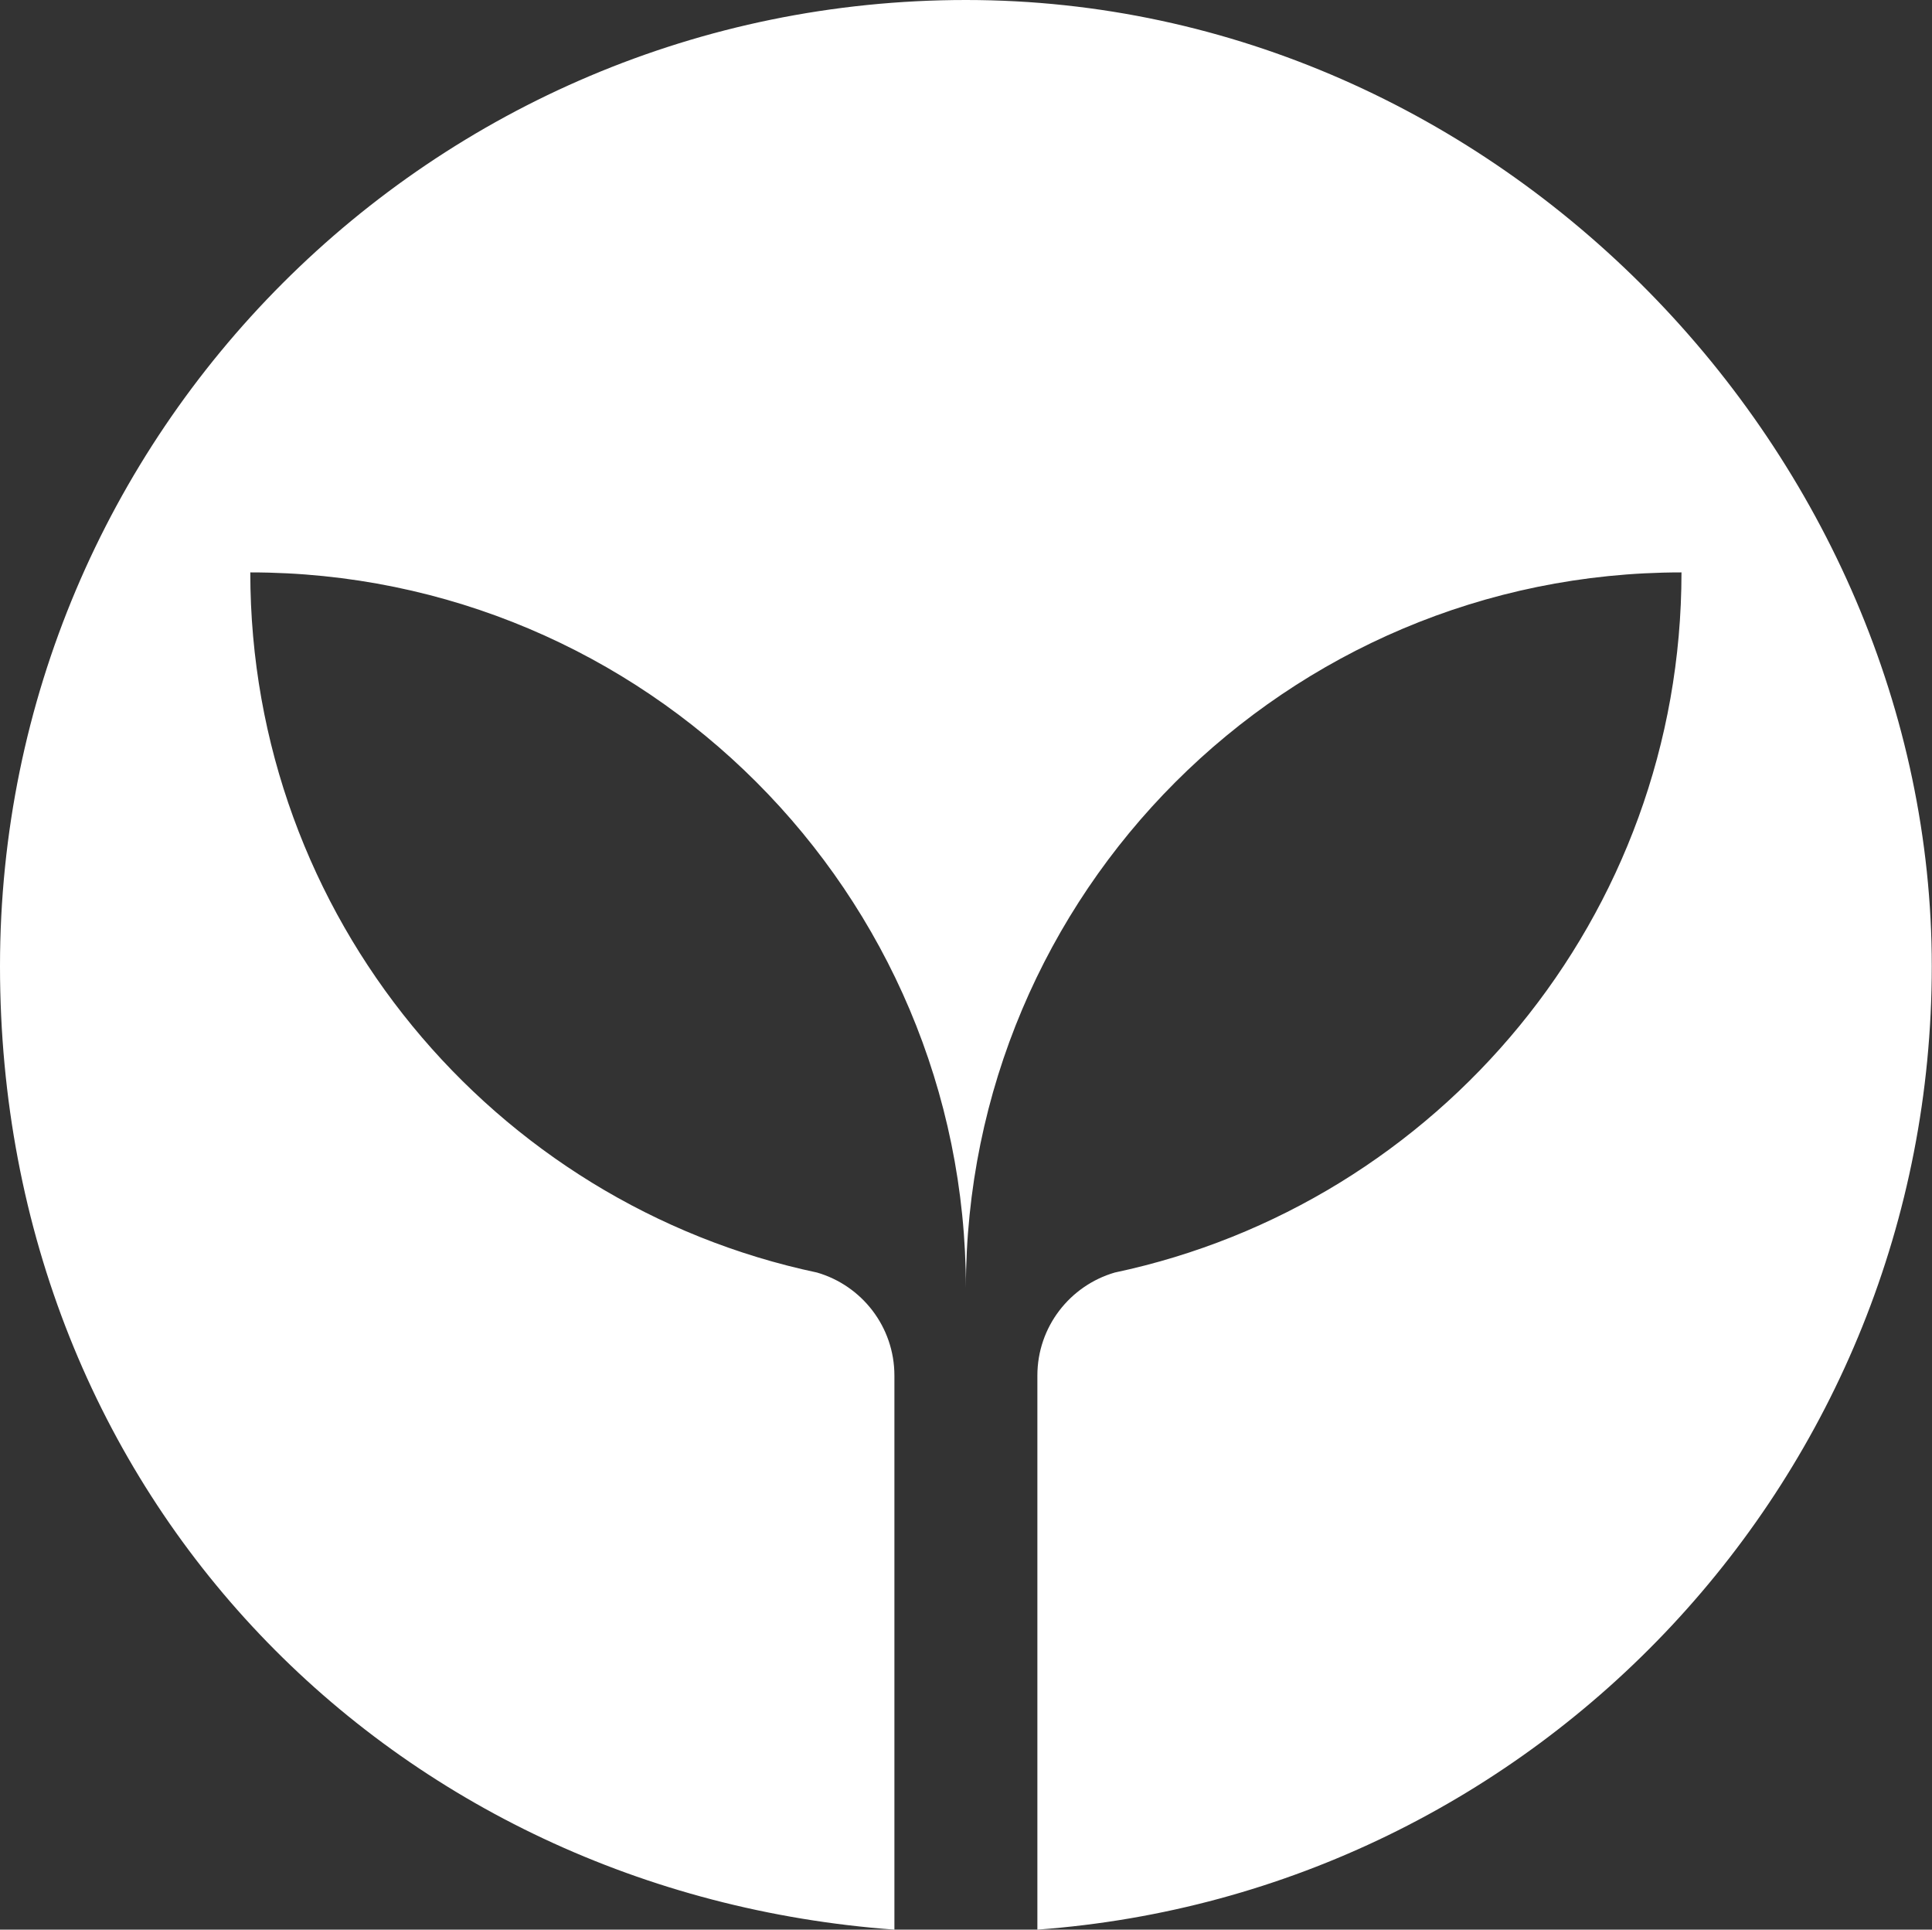
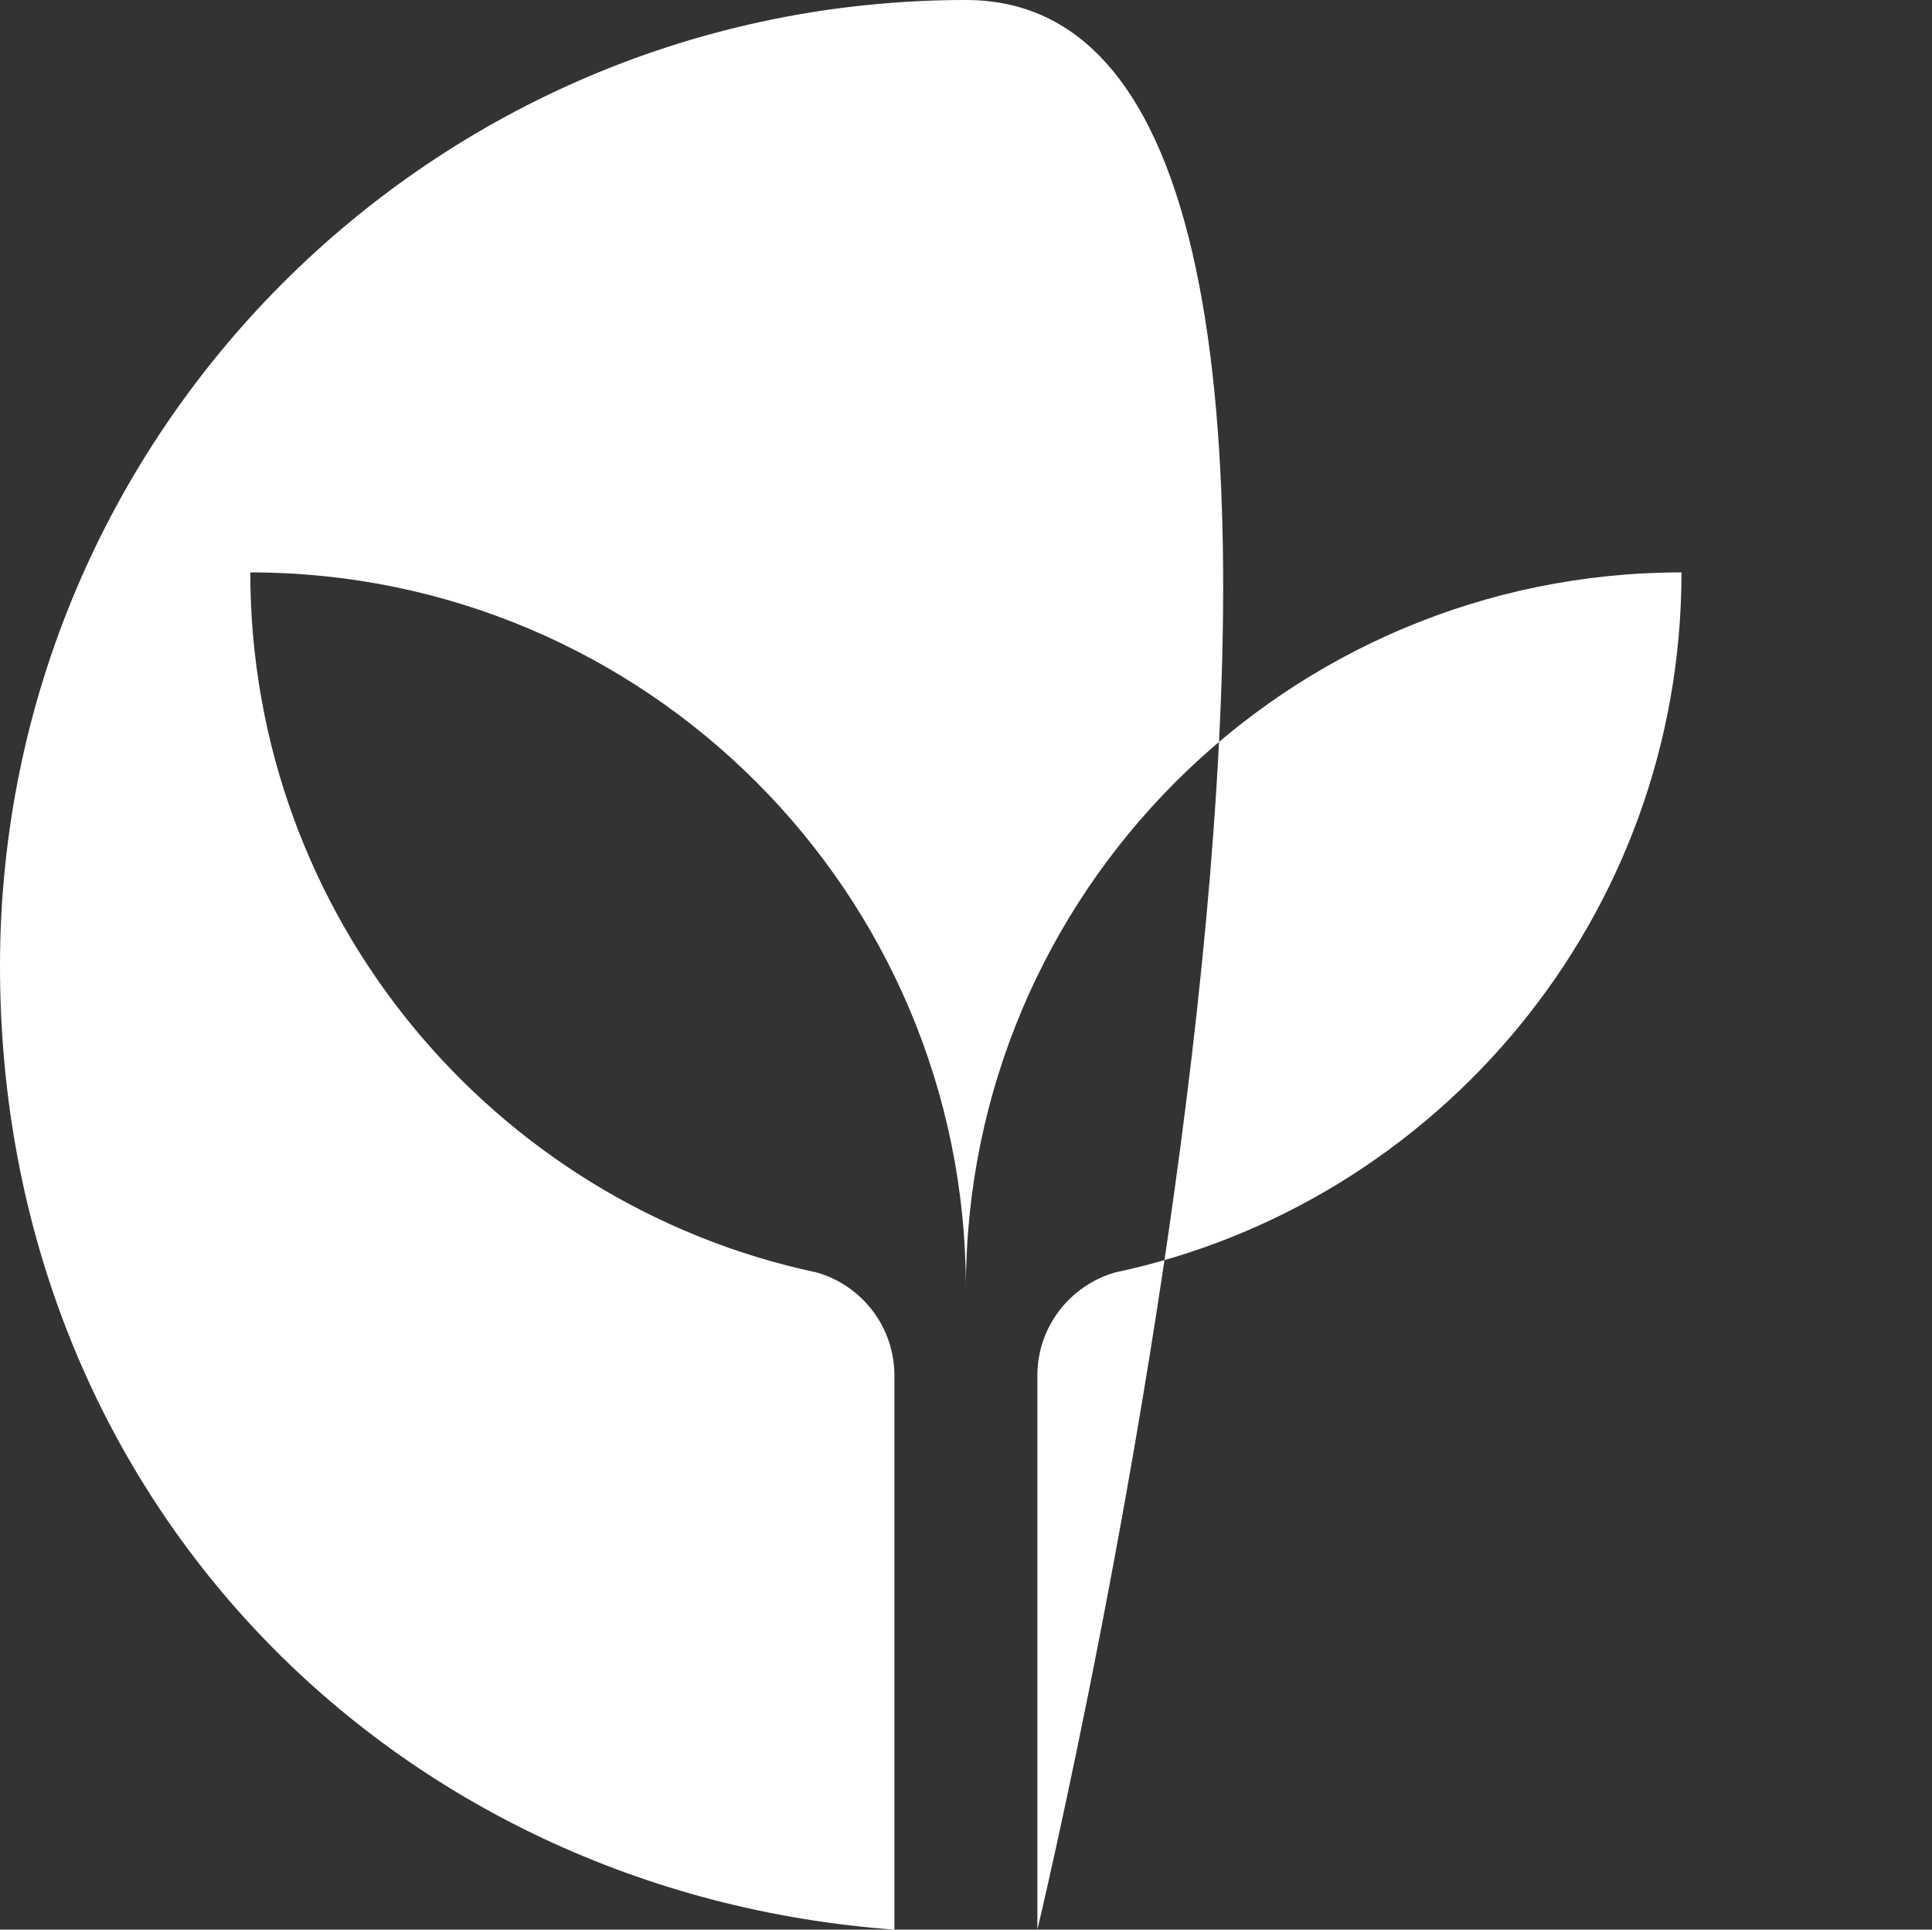
<svg xmlns="http://www.w3.org/2000/svg" id="Layer_2" data-name="Layer 2" viewBox="0 0 180 179.75">
  <rect x="0" y="0" width="180" height="179.75" fill="#333333" stroke="none" />
  <defs>
    <style>      .cls-1 {        fill: #fff;        stroke-width: 0px;      }    </style>
  </defs>
  <g id="Layer_1-2" data-name="Layer 1">
-     <path class="cls-1" d="M90,0C40.29,0,0,40.29,0,90s36.74,86.34,83.33,89.75v-51.61c0-4.55-3.04-8.39-7.21-9.6,0,0,0,0,0,0-30.16-6.38-52.8-33.16-52.8-65.22,36.82,0,66.67,29.85,66.67,66.67,0-36.82,29.85-66.67,66.67-66.67,0,32.06-22.63,58.83-52.8,65.22,0,0,0,0,0,0-4.16,1.21-7.21,5.04-7.21,9.6v51.61c46.59-3.41,83.33-42.29,83.33-89.75S139.71,0,90,0Z" />
+     <path class="cls-1" d="M90,0C40.29,0,0,40.29,0,90s36.74,86.34,83.33,89.75v-51.61c0-4.55-3.04-8.39-7.21-9.6,0,0,0,0,0,0-30.16-6.38-52.8-33.16-52.8-65.22,36.82,0,66.67,29.85,66.67,66.67,0-36.82,29.85-66.67,66.67-66.67,0,32.06-22.63,58.83-52.8,65.22,0,0,0,0,0,0-4.16,1.21-7.21,5.04-7.21,9.6v51.61S139.71,0,90,0Z" />
  </g>
</svg>